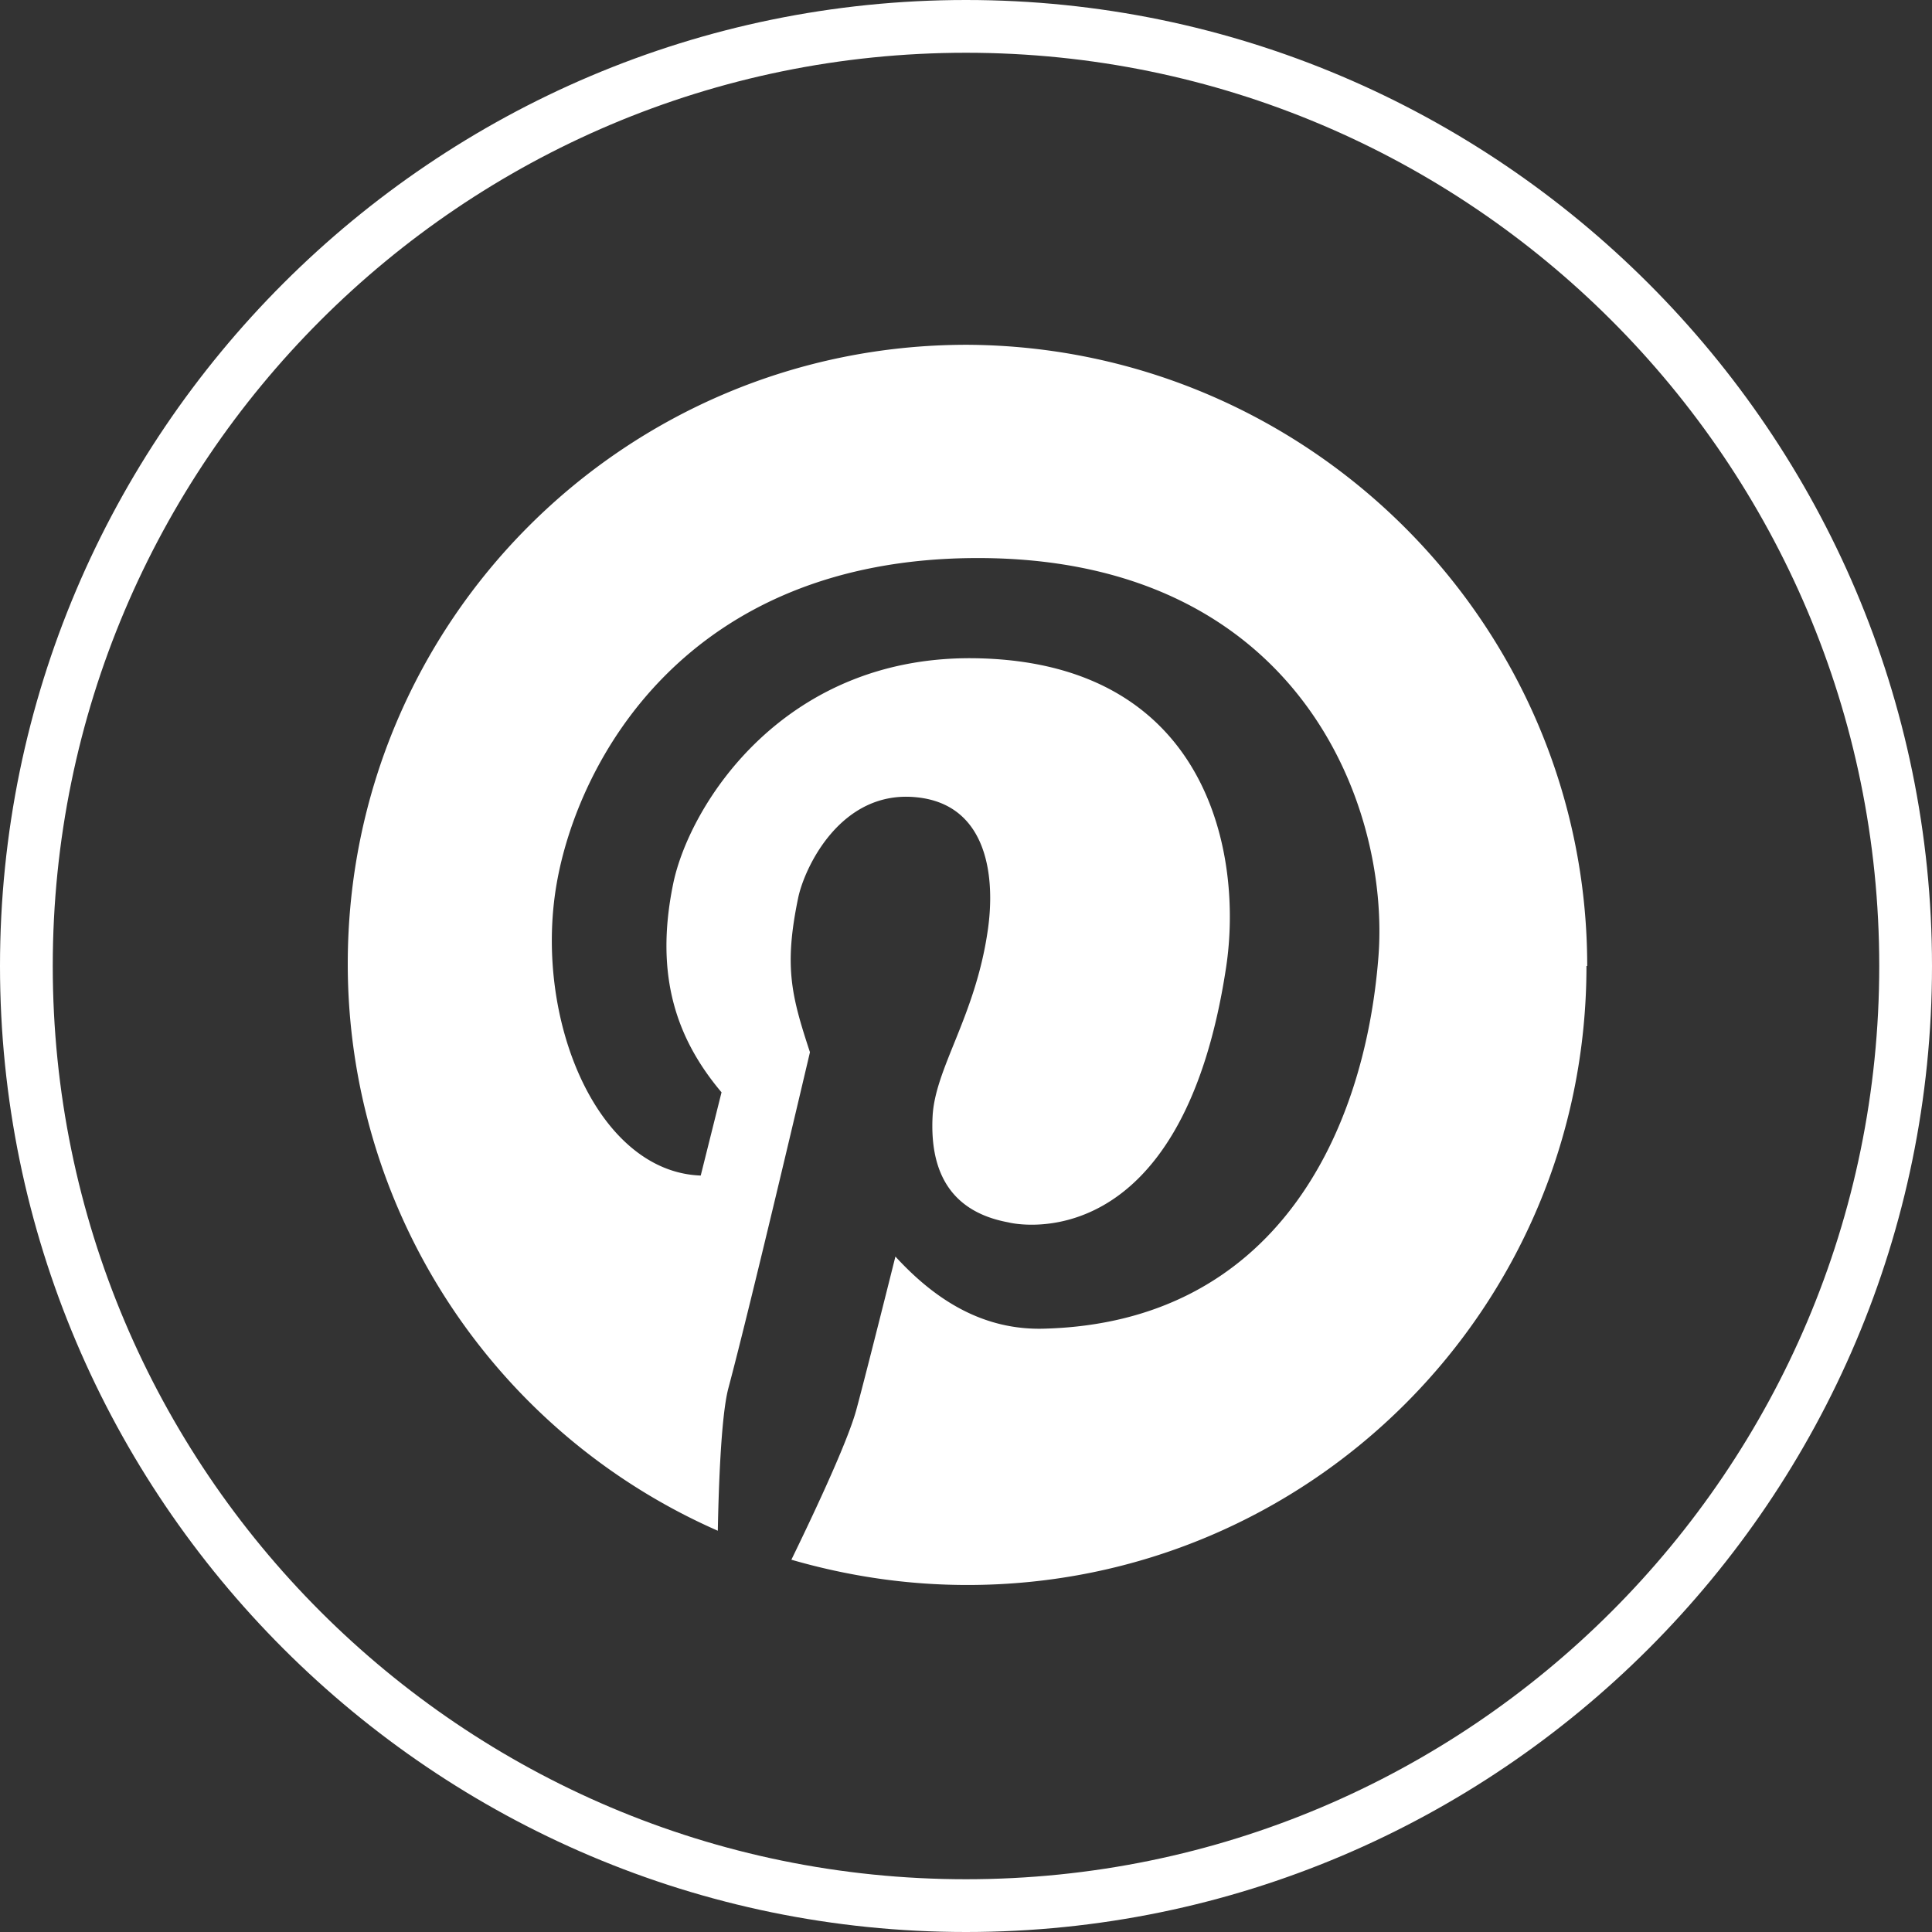
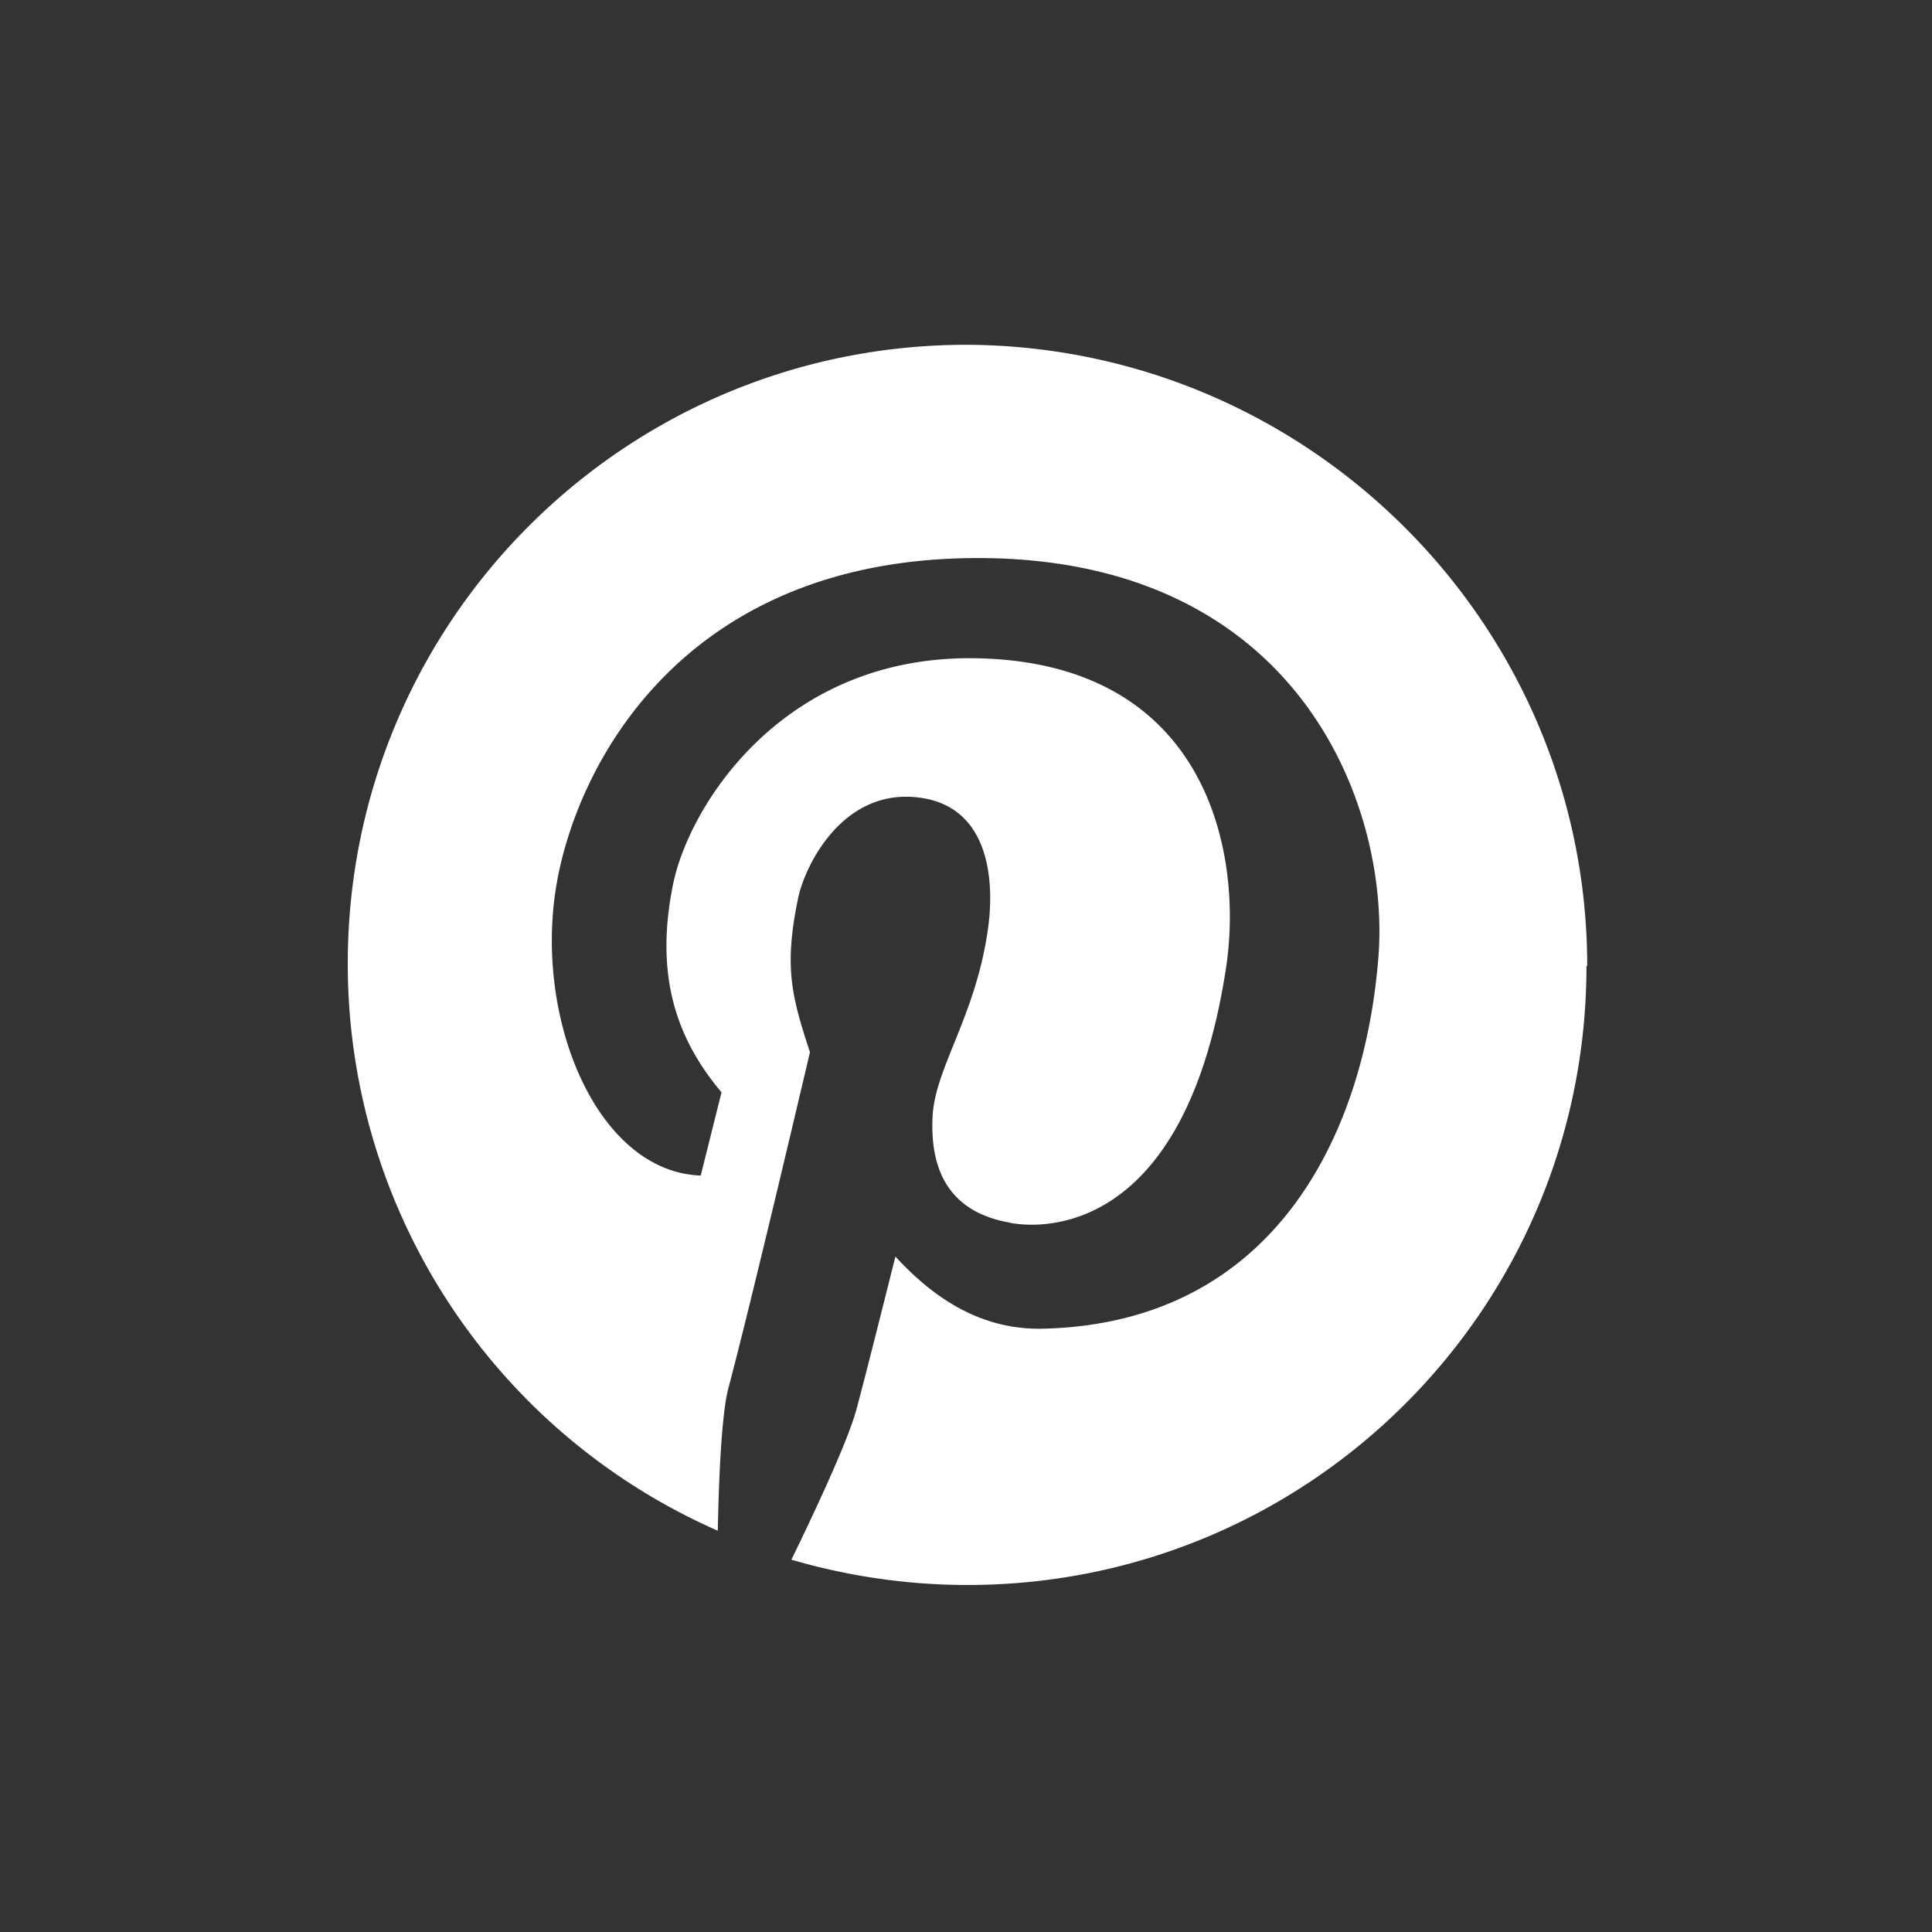
<svg xmlns="http://www.w3.org/2000/svg" id="proplus-logo" viewBox="0 0 26 26">
  <rect x="0" y="0" width="26" height="26" fill="#333333" stroke="none" />
  <defs>
    <style>.cls-1{fill:#fff}</style>
  </defs>
  <path d="M21.35 13c0 4.61-3.73 8.33-8.33 8.33-.82 0-1.61-.12-2.37-.34.19-.39.76-1.57.88-2.04.13-.48.52-2.04.52-2.04.55.6 1.2 1 2.02.97 3.06-.09 4.29-2.58 4.48-5 .16-2.04-1.08-5.37-5.39-5.37-3.95 0-5.39 2.76-5.67 4.39-.31 1.8.54 3.87 1.94 3.92l.28-1.12c-.59-.7-.91-1.55-.65-2.81.22-1.06 1.5-3.11 4.14-3.03 3.07.09 3.53 2.65 3.3 4.16-.6 3.96-2.86 3.45-2.93 3.43-.87-.16-1.05-.8-1.02-1.42.03-.65.57-1.34.74-2.49.11-.72.01-1.71-.95-1.81-1.03-.11-1.52.96-1.6 1.36-.19.92-.09 1.31.16 2.07 0 0-.79 3.37-1.1 4.53-.1.39-.13 1.39-.14 1.91a8.331 8.331 0 0 1-4.98-7.63c0-4.61 3.73-8.33 8.33-8.33 4.6.02 8.35 3.76 8.35 8.36" class="cls-1" />
-   <path d="M13 .71C6.22.71.71 6.22.71 13S6.22 25.29 13 25.29 25.29 19.78 25.29 13 19.78.71 13 .71M13 26C5.84 26 0 20.17 0 13S5.84 0 13 0s13 5.84 13 13-5.83 13-13 13Z" class="cls-1" />
</svg>